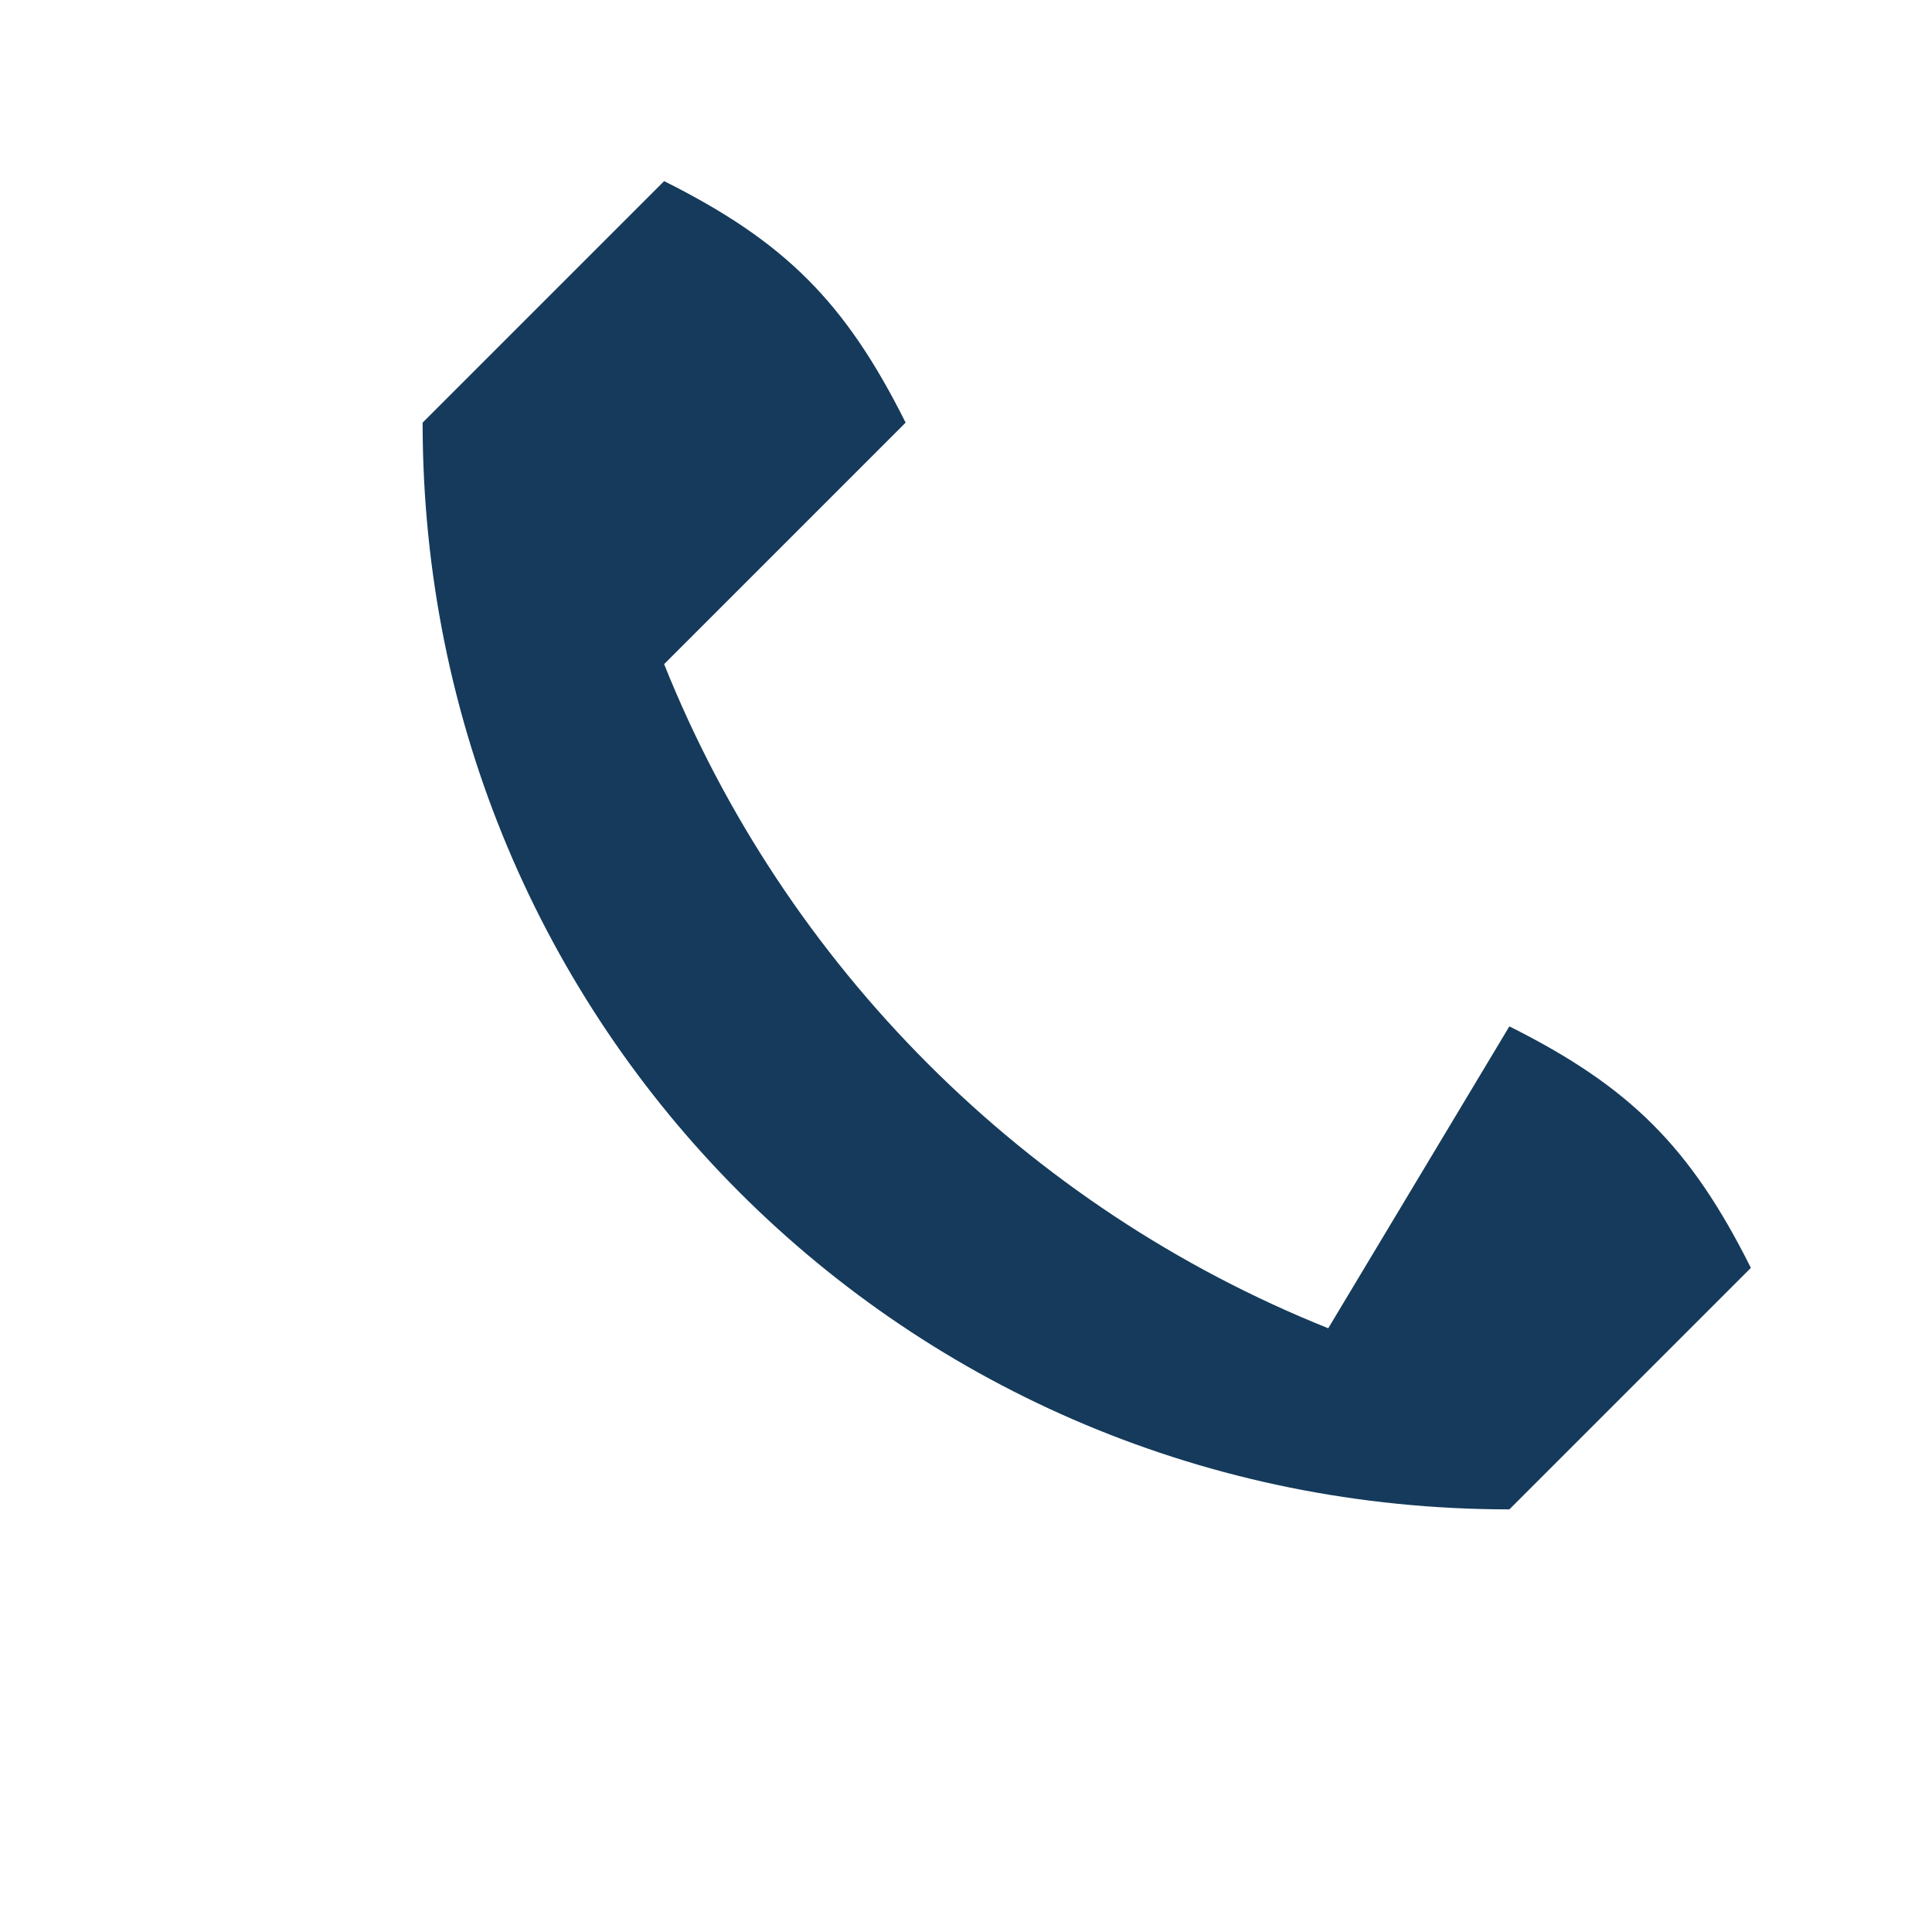
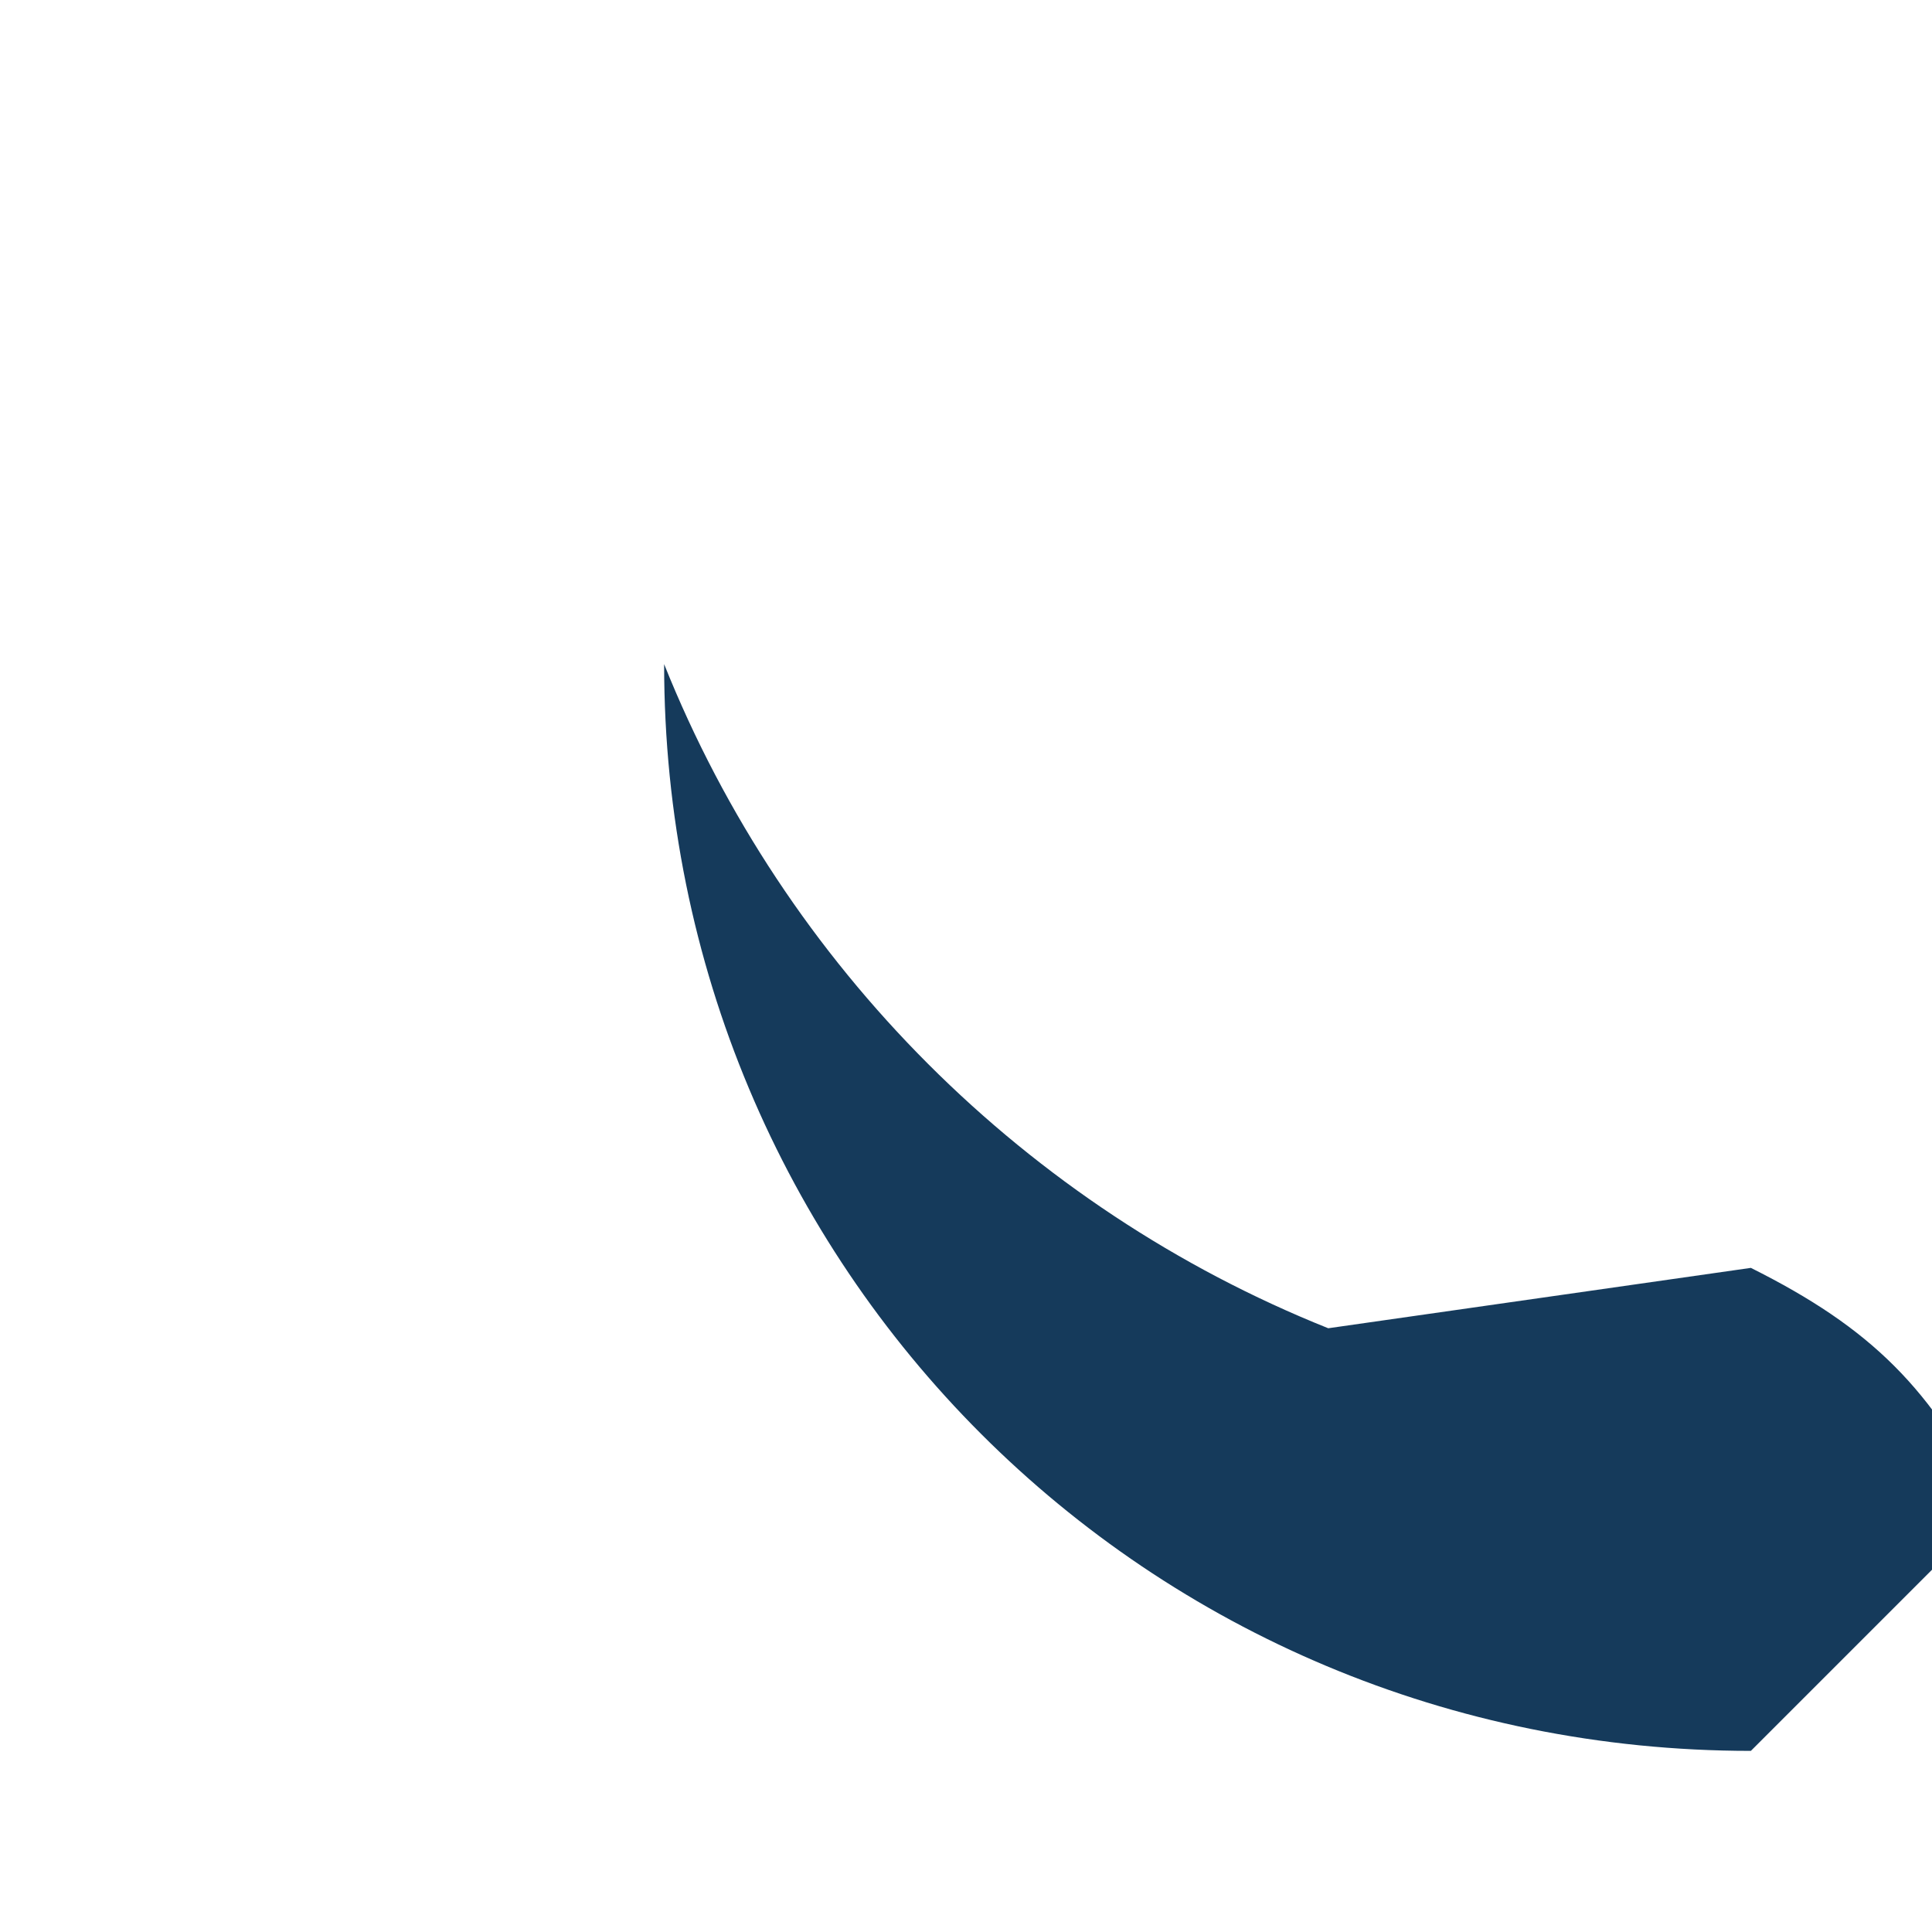
<svg xmlns="http://www.w3.org/2000/svg" width="32" height="32" viewBox="0 0 32 32">
-   <rect width="32" height="32" fill="none" />
-   <path d="M22 22c-5-2-9-6-11-11l4-4c-1-2-2-3-4-4l-4 4c0 10 8 18 18 18l4-4c-1-2-2-3-4-4z" fill="#153A5B" />
+   <path d="M22 22c-5-2-9-6-11-11l4-4l-4 4c0 10 8 18 18 18l4-4c-1-2-2-3-4-4z" fill="#153A5B" />
</svg>